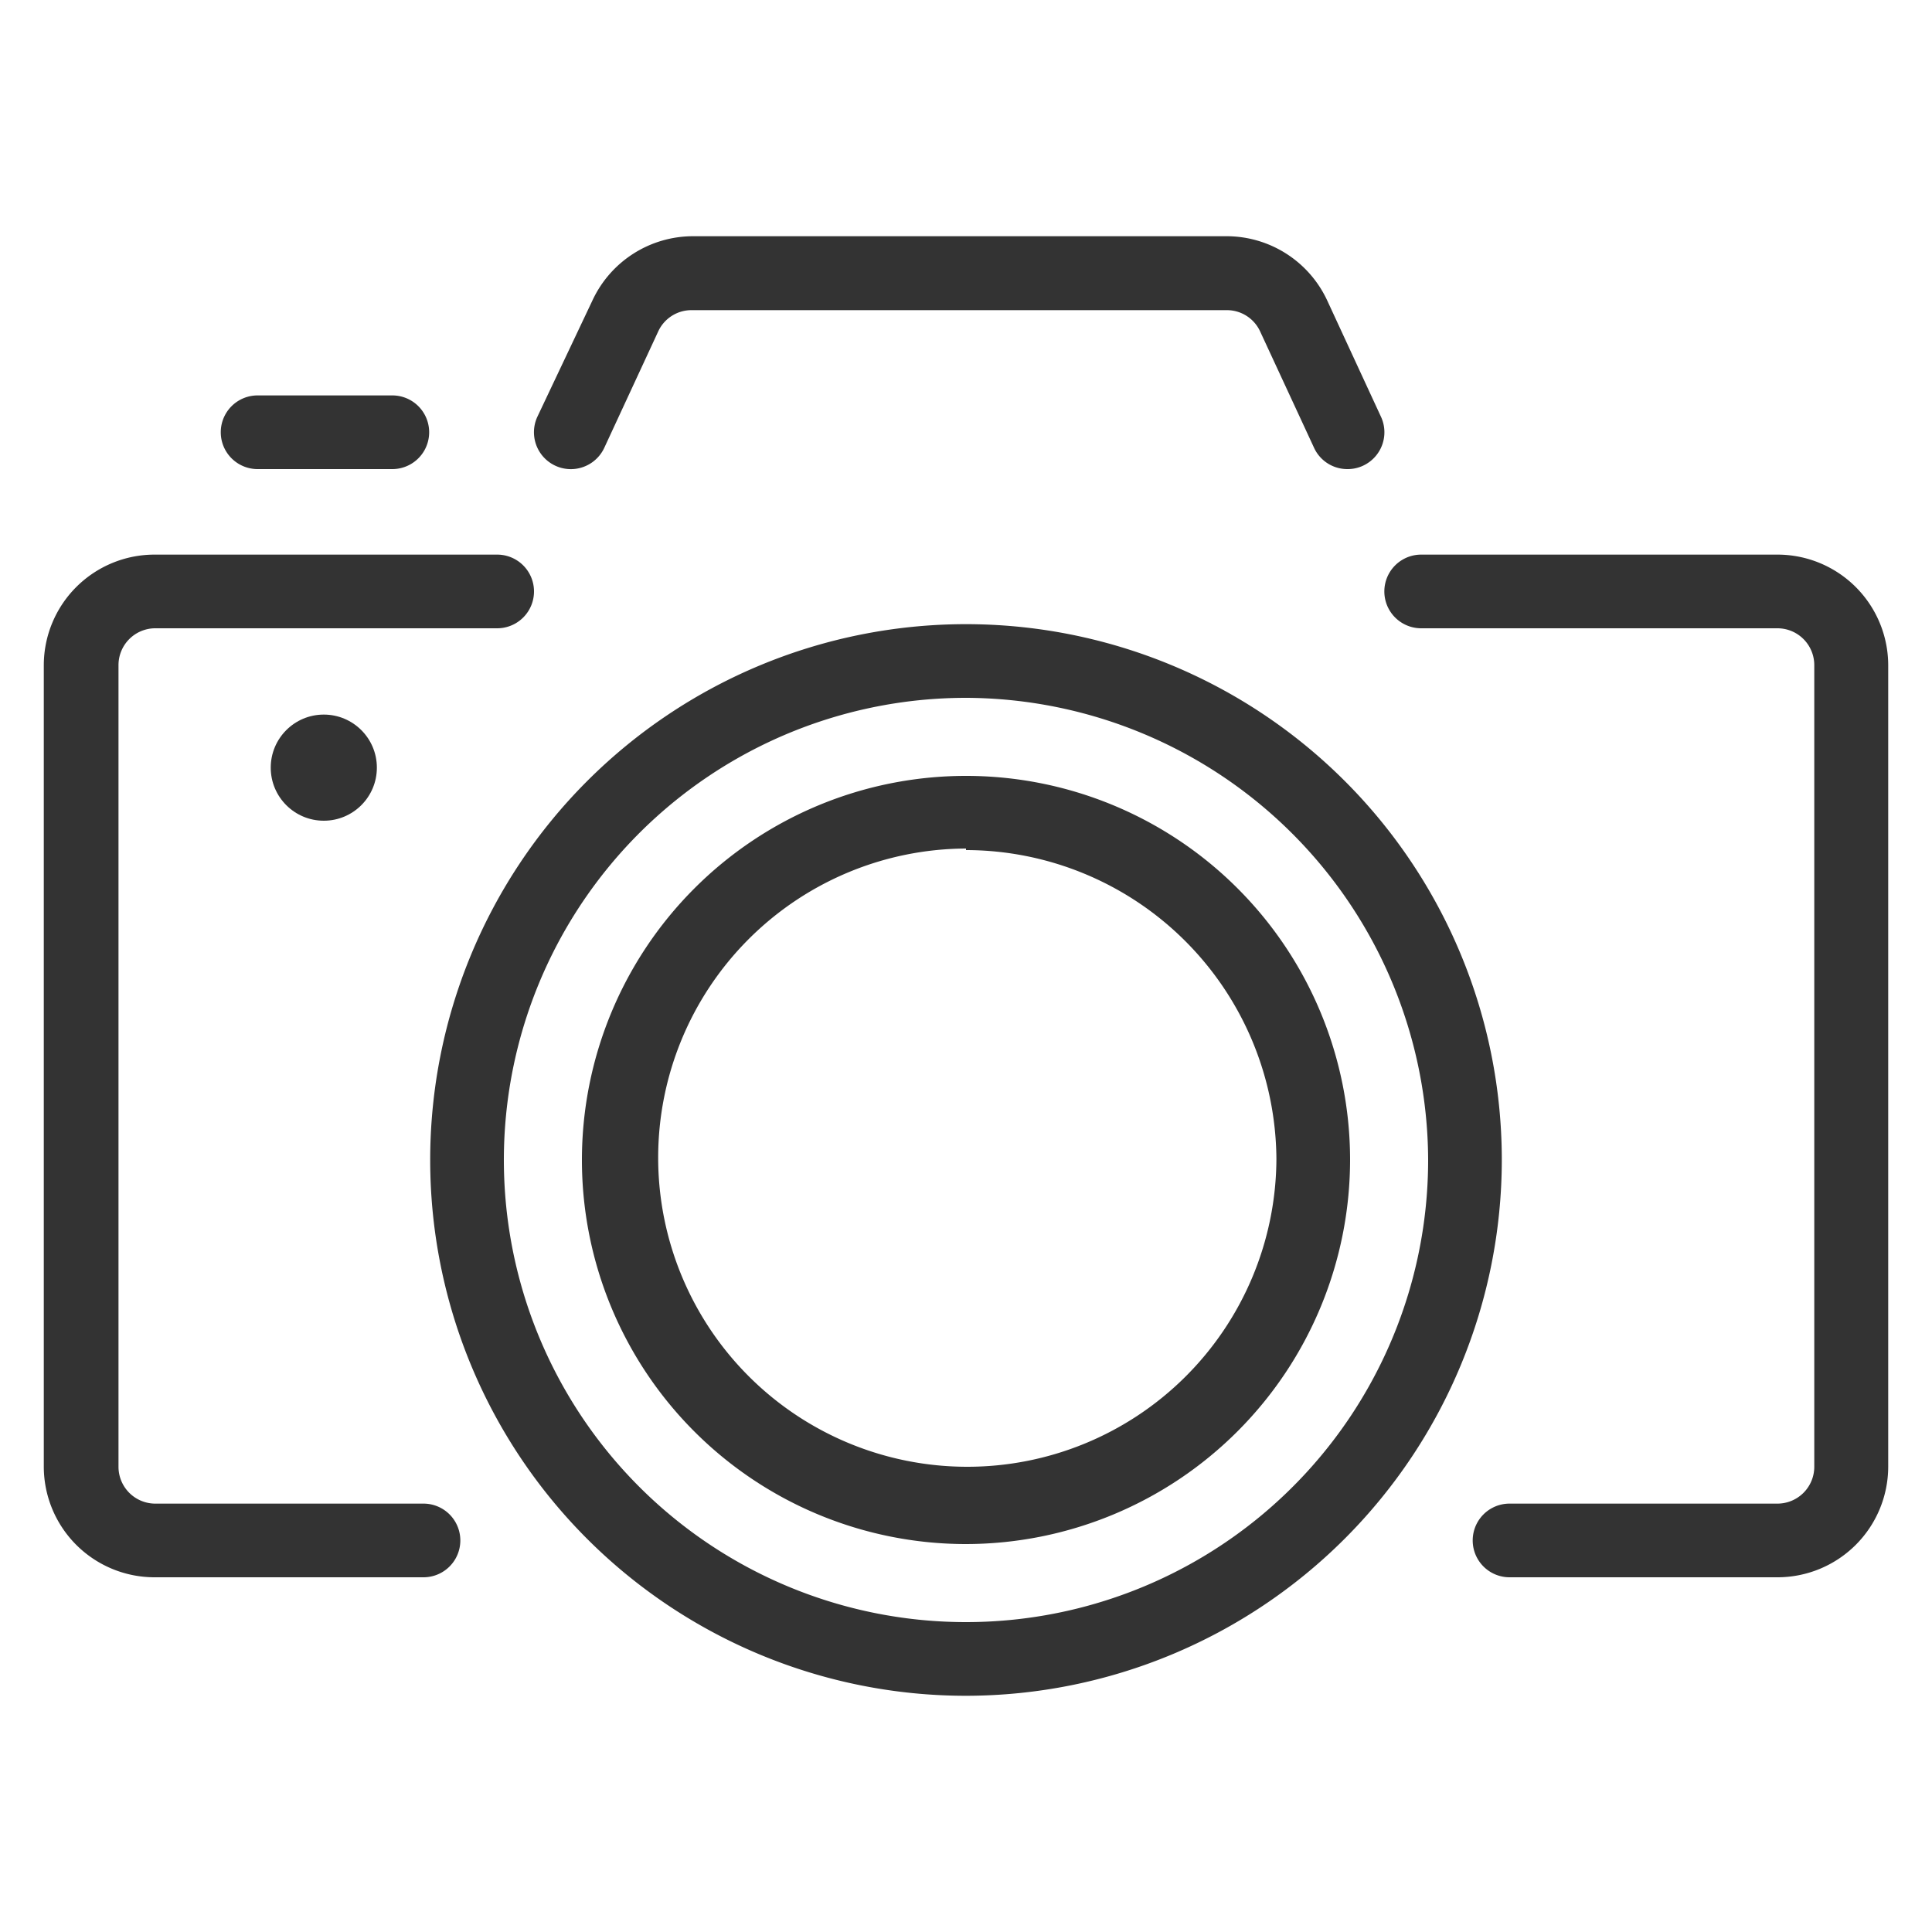
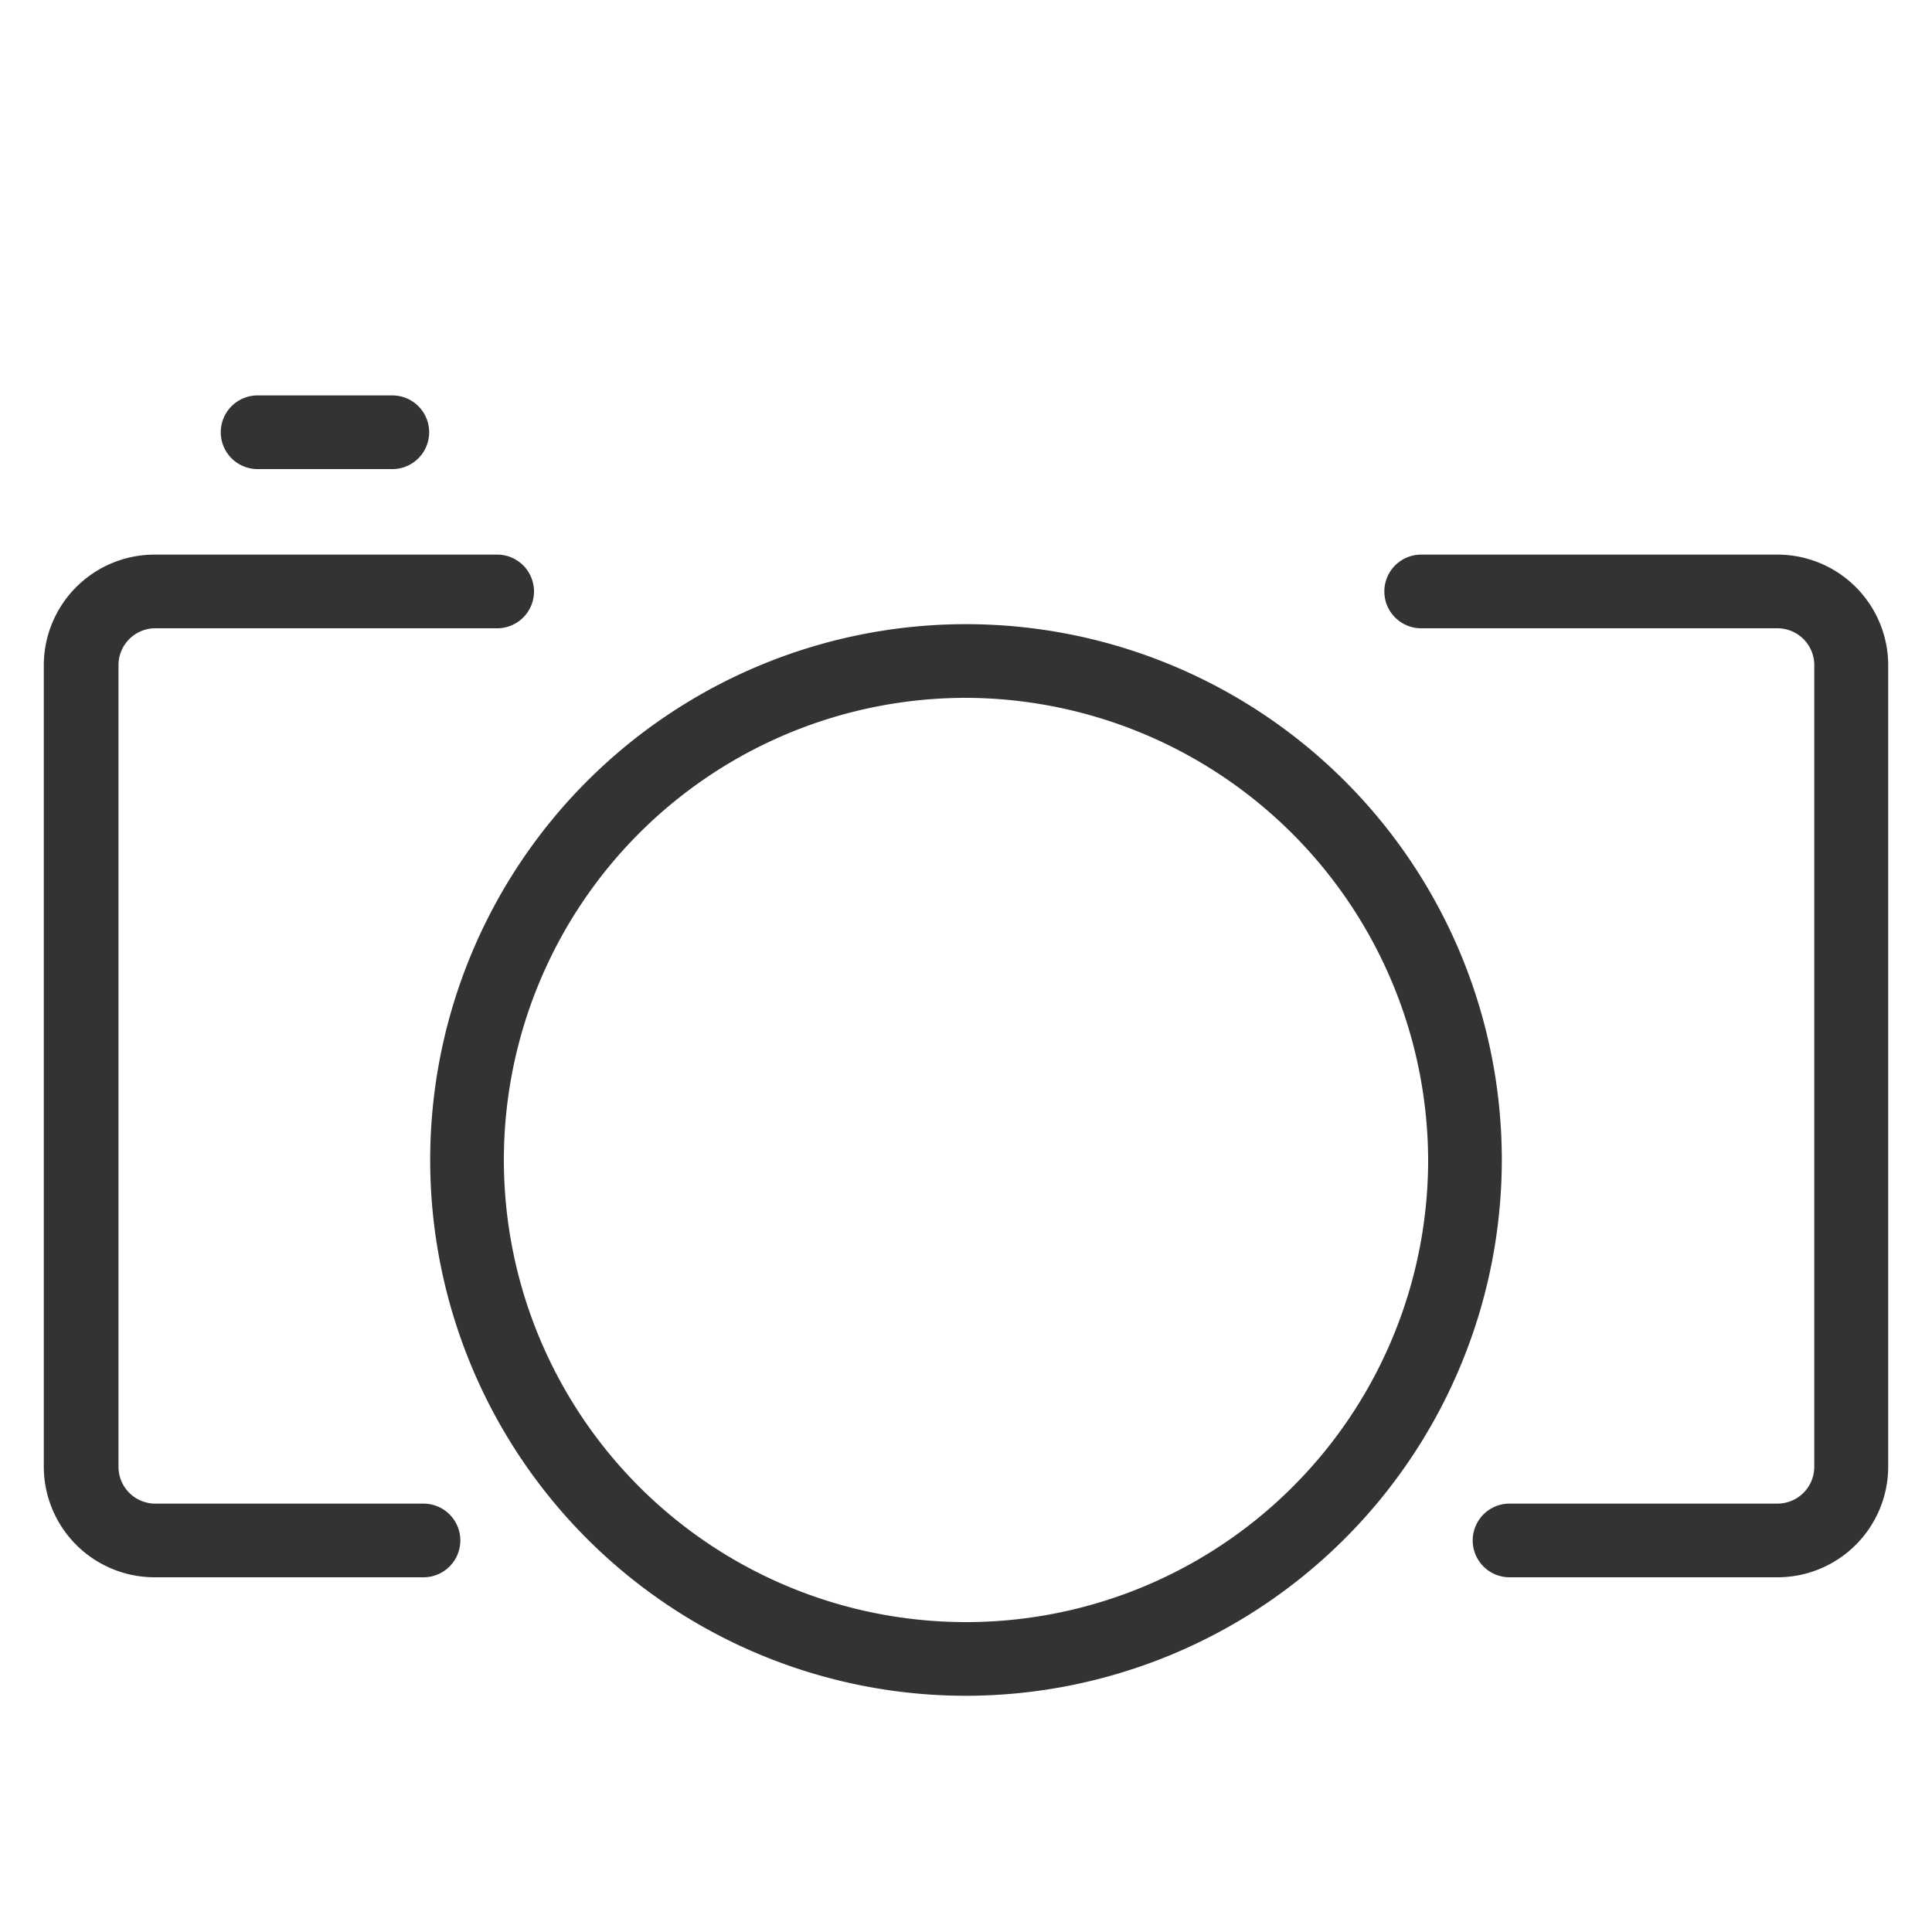
<svg xmlns="http://www.w3.org/2000/svg" viewBox="0 0 75 75">
  <defs>
    <style>.cls-1{fill:none;}.cls-2{fill:#333;}</style>
  </defs>
  <title>06_ksenagisi_ekdromi</title>
  <g id="Layer_2" data-name="Layer 2">
    <g id="Layer_1-2" data-name="Layer 1">
-       <rect class="cls-1" width="75" height="75" />
      <path class="cls-2" d="M69,61.23H58.6a1.43,1.43,0,0,1,0-2.86H69a1.43,1.43,0,0,0,1.43-1.43V25.82A1.43,1.43,0,0,0,69,24.39H55.17a1.43,1.43,0,1,1,0-2.86H69a4.3,4.3,0,0,1,4.3,4.29V56.94A4.3,4.3,0,0,1,69,61.23Z" />
-       <path class="cls-2" d="M52.31,18.21a1.42,1.42,0,0,1-1.3-.83l-2.09-4.51a1.42,1.42,0,0,0-1.3-.83H26.85a1.42,1.42,0,0,0-1.3.83l-2.09,4.51a1.43,1.43,0,1,1-2.6-1.2L23,11.66a4.31,4.31,0,0,1,3.9-2.49H47.62a4.31,4.31,0,0,1,3.9,2.49l2.09,4.52a1.43,1.43,0,0,1-.7,1.9A1.41,1.41,0,0,1,52.31,18.21Z" />
      <path class="cls-2" d="M16.44,61.23H6a4.3,4.3,0,0,1-4.3-4.29V25.82A4.3,4.3,0,0,1,6,21.53H19.3a1.43,1.43,0,1,1,0,2.86H6A1.43,1.43,0,0,0,4.6,25.82V56.94A1.43,1.43,0,0,0,6,58.37H16.44a1.43,1.43,0,0,1,0,2.86Z" />
-       <path class="cls-2" d="M37.5,59.94A14.91,14.91,0,1,1,52.41,45,14.93,14.93,0,0,1,37.5,59.94Zm0-27A12,12,0,1,0,49.55,45,12.07,12.07,0,0,0,37.5,33Z" />
      <path class="cls-2" d="M37.5,65.83A20.8,20.8,0,1,1,58.3,45,20.82,20.82,0,0,1,37.5,65.83Zm0-38.74A17.94,17.94,0,1,0,55.44,45,18,18,0,0,0,37.5,27.09Z" />
      <path class="cls-2" d="M15.19,18.21H10a1.43,1.43,0,1,1,0-2.86h5.23a1.43,1.43,0,1,1,0,2.86Z" />
-       <circle class="cls-2" cx="12.57" cy="29.8" r="2.06" />
    </g>
  </g>
</svg>